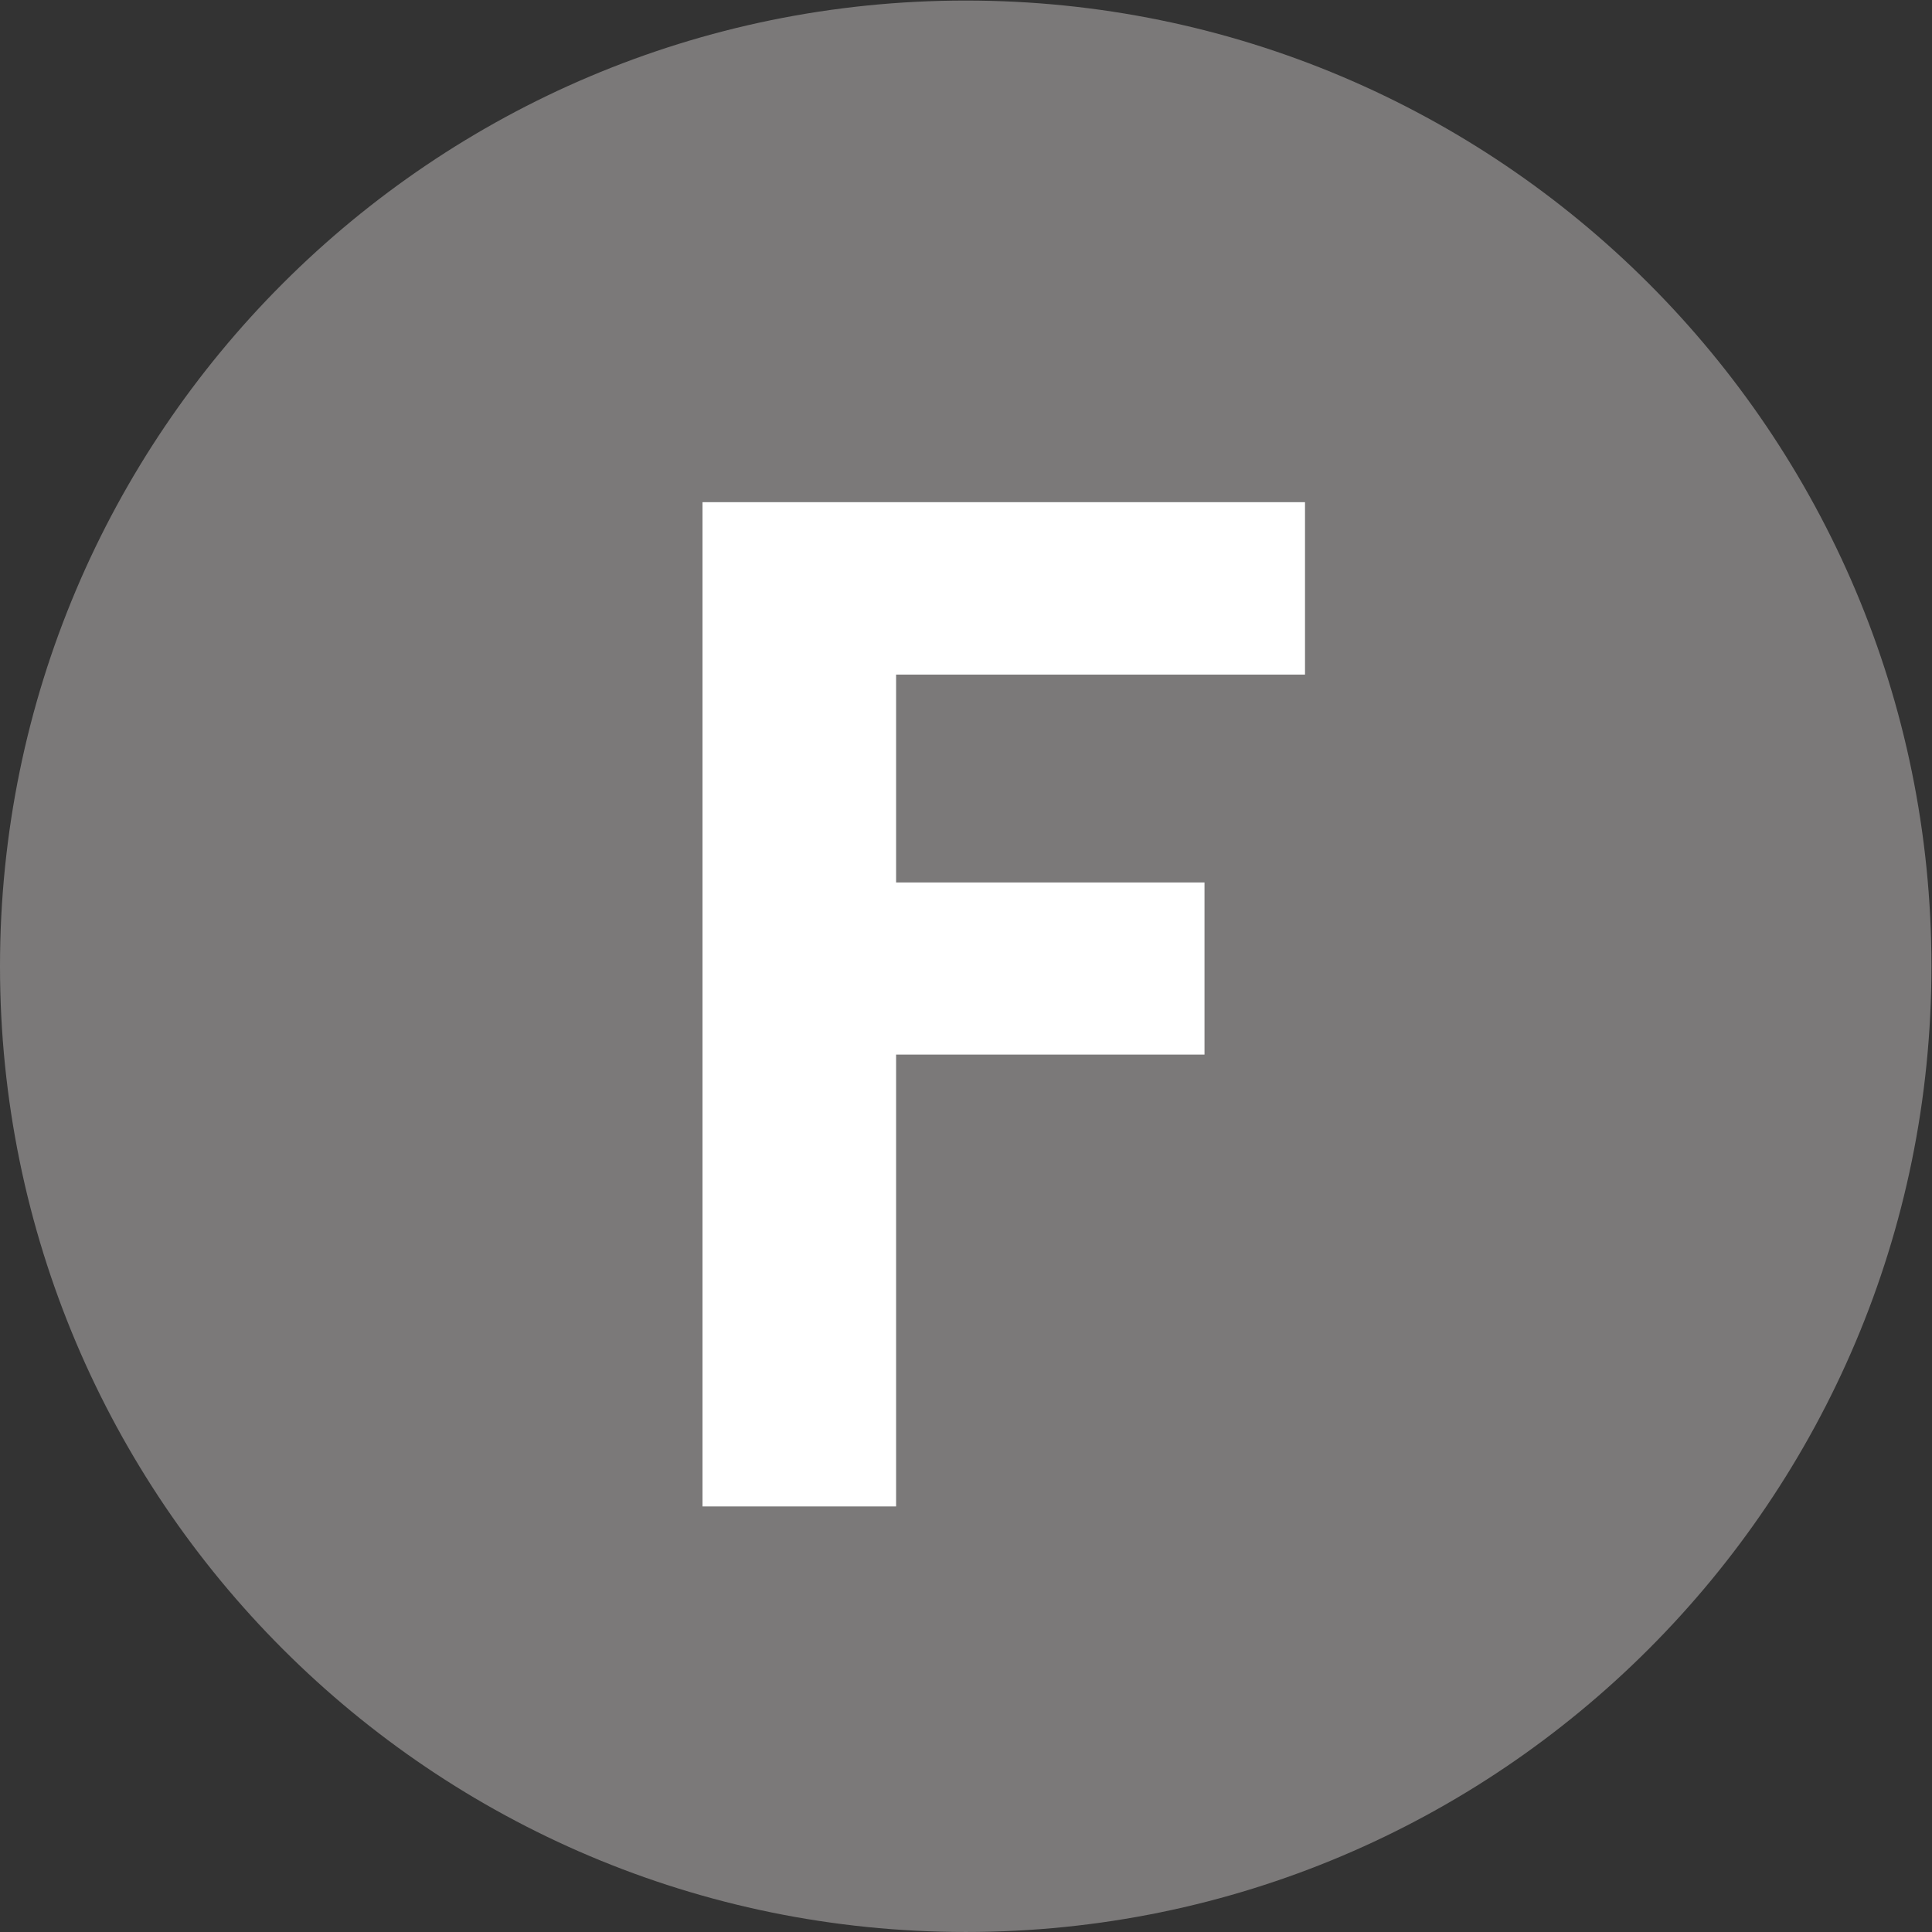
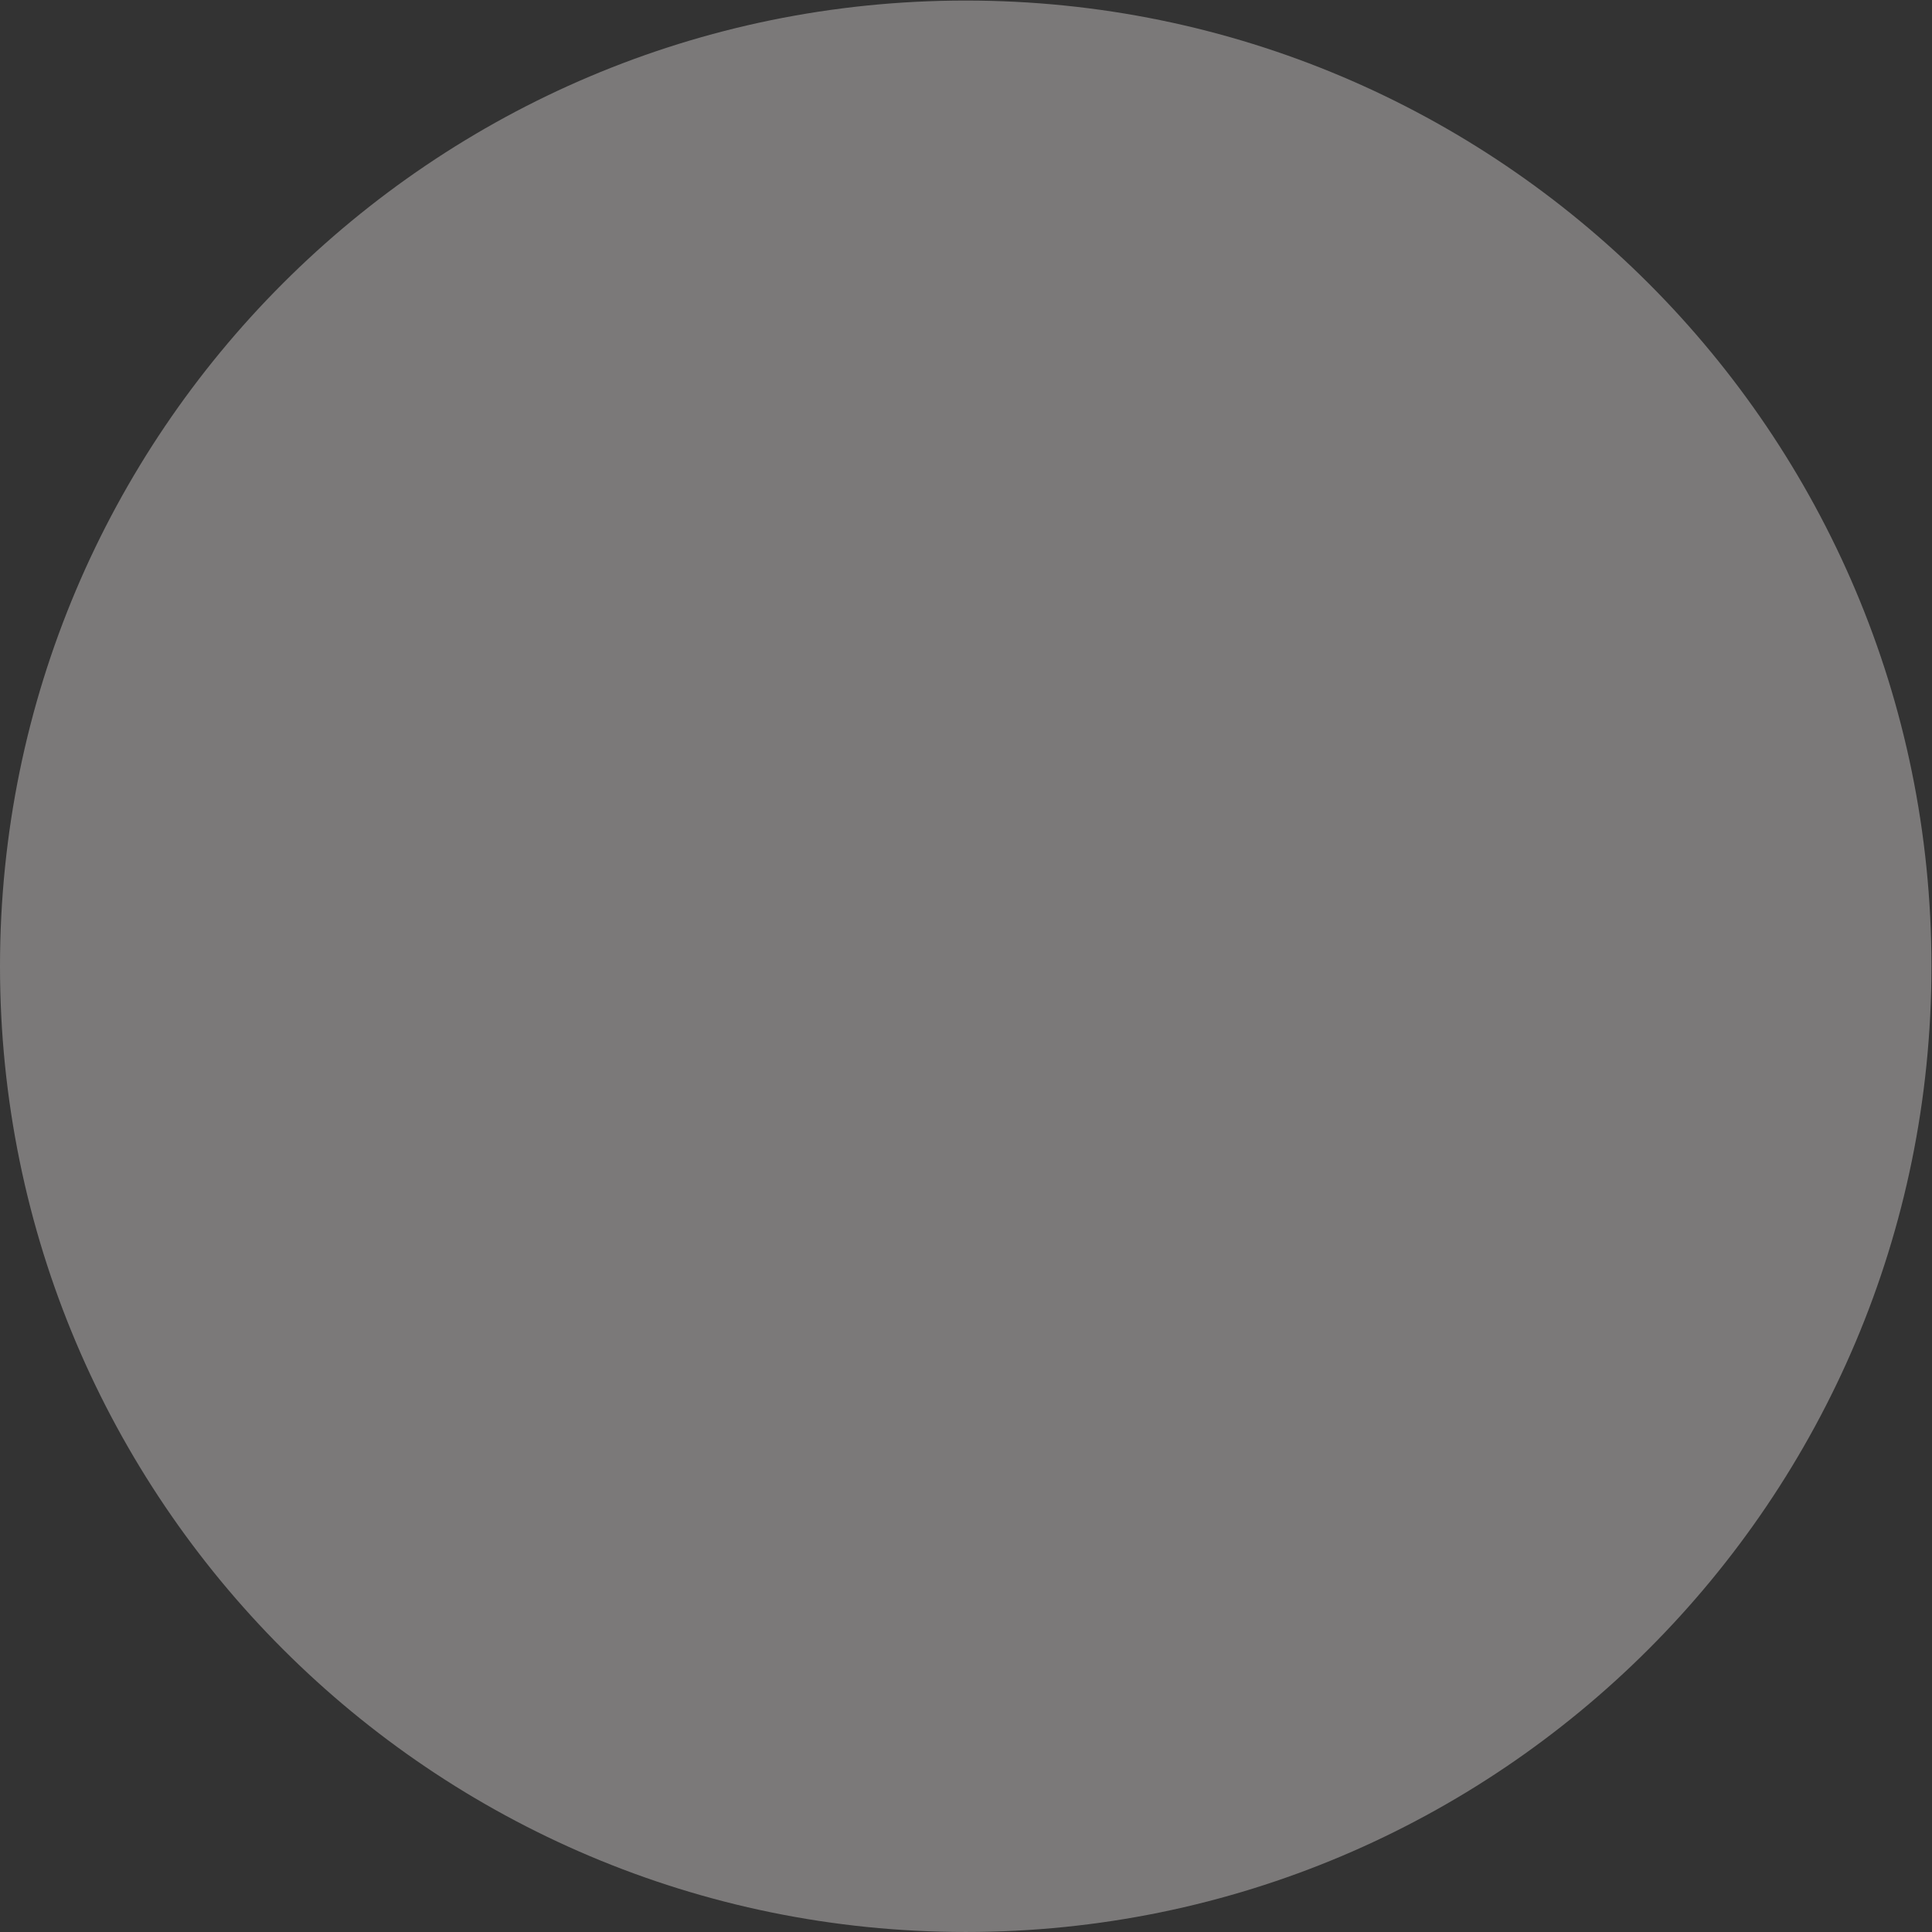
<svg xmlns="http://www.w3.org/2000/svg" xmlns:ns1="http://sodipodi.sourceforge.net/DTD/sodipodi-0.dtd" xmlns:ns2="http://www.inkscape.org/namespaces/inkscape" version="1.1" id="svg2" xml:space="preserve" width="95.84" height="95.84" viewBox="0 0 95.84 95.84" ns1:docname="FMV.eps">
  <rect x="0" y="0" width="95.84" height="95.84" fill="#333333" stroke="none" />
  <defs id="defs6" />
  <ns1:namedview pagecolor="#ffffff" bordercolor="#666666" borderopacity="1" objecttolerance="10" gridtolerance="10" guidetolerance="10" ns2:pageopacity="0" ns2:pageshadow="2" ns2:window-width="640" ns2:window-height="480" id="namedview4" />
  <g id="g10" ns2:groupmode="layer" ns2:label="ink_ext_XXXXXX" transform="matrix(1.333,0,0,-1.333,0,95.84)">
    <g id="g12" transform="scale(0.1)">
      <path d="M 718.773,359.387 C 718.773,160.902 557.875,0.004 359.391,0.004 160.902,0.004 0,160.902 0,359.387 c 0,198.488 160.902,359.39 359.391,359.39 198.484,0 359.382,-160.902 359.382,-359.39" style="fill:#7b7979;fill-opacity:1;fill-rule:nonzero;stroke:none" id="path14" />
-       <path d="M 333.473,467.938 V 390.574 H 448.246 V 326.527 H 333.473 V 158.371 h -72.039 v 373.727 h 224.214 v -64.16 H 333.473" style="fill:#ffffff;fill-opacity:1;fill-rule:nonzero;stroke:none" id="path16" />
    </g>
  </g>
</svg>